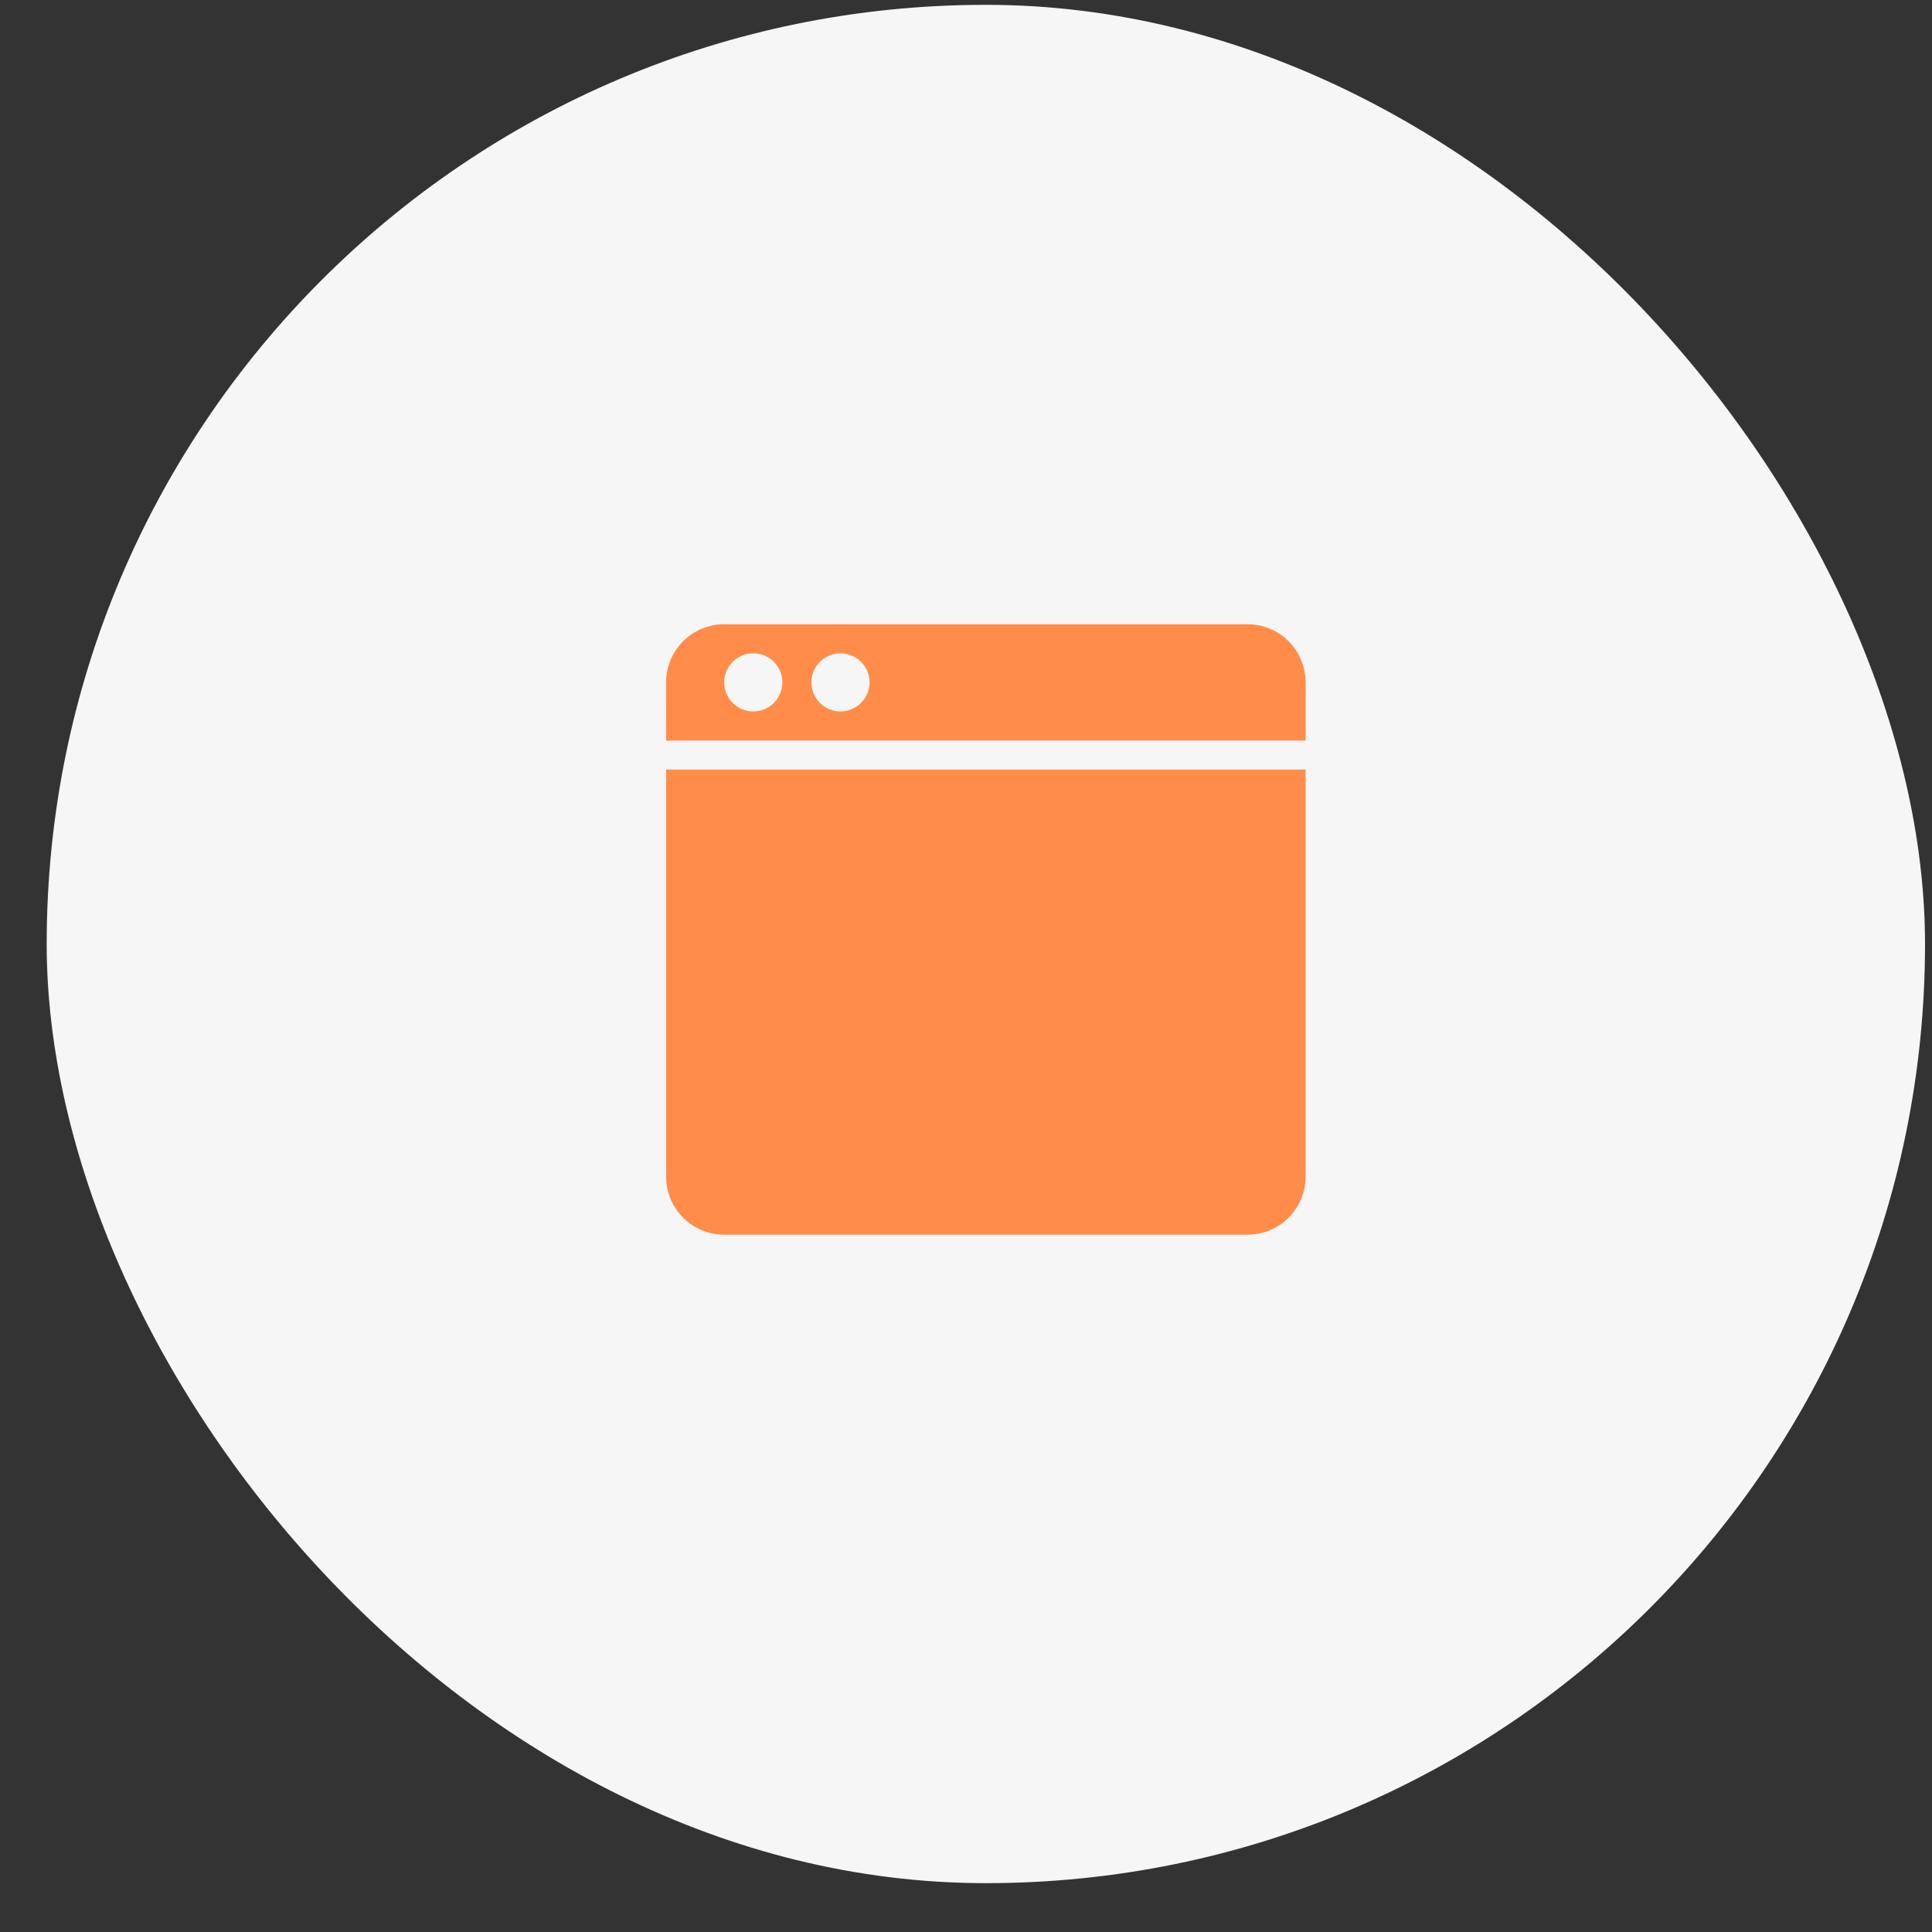
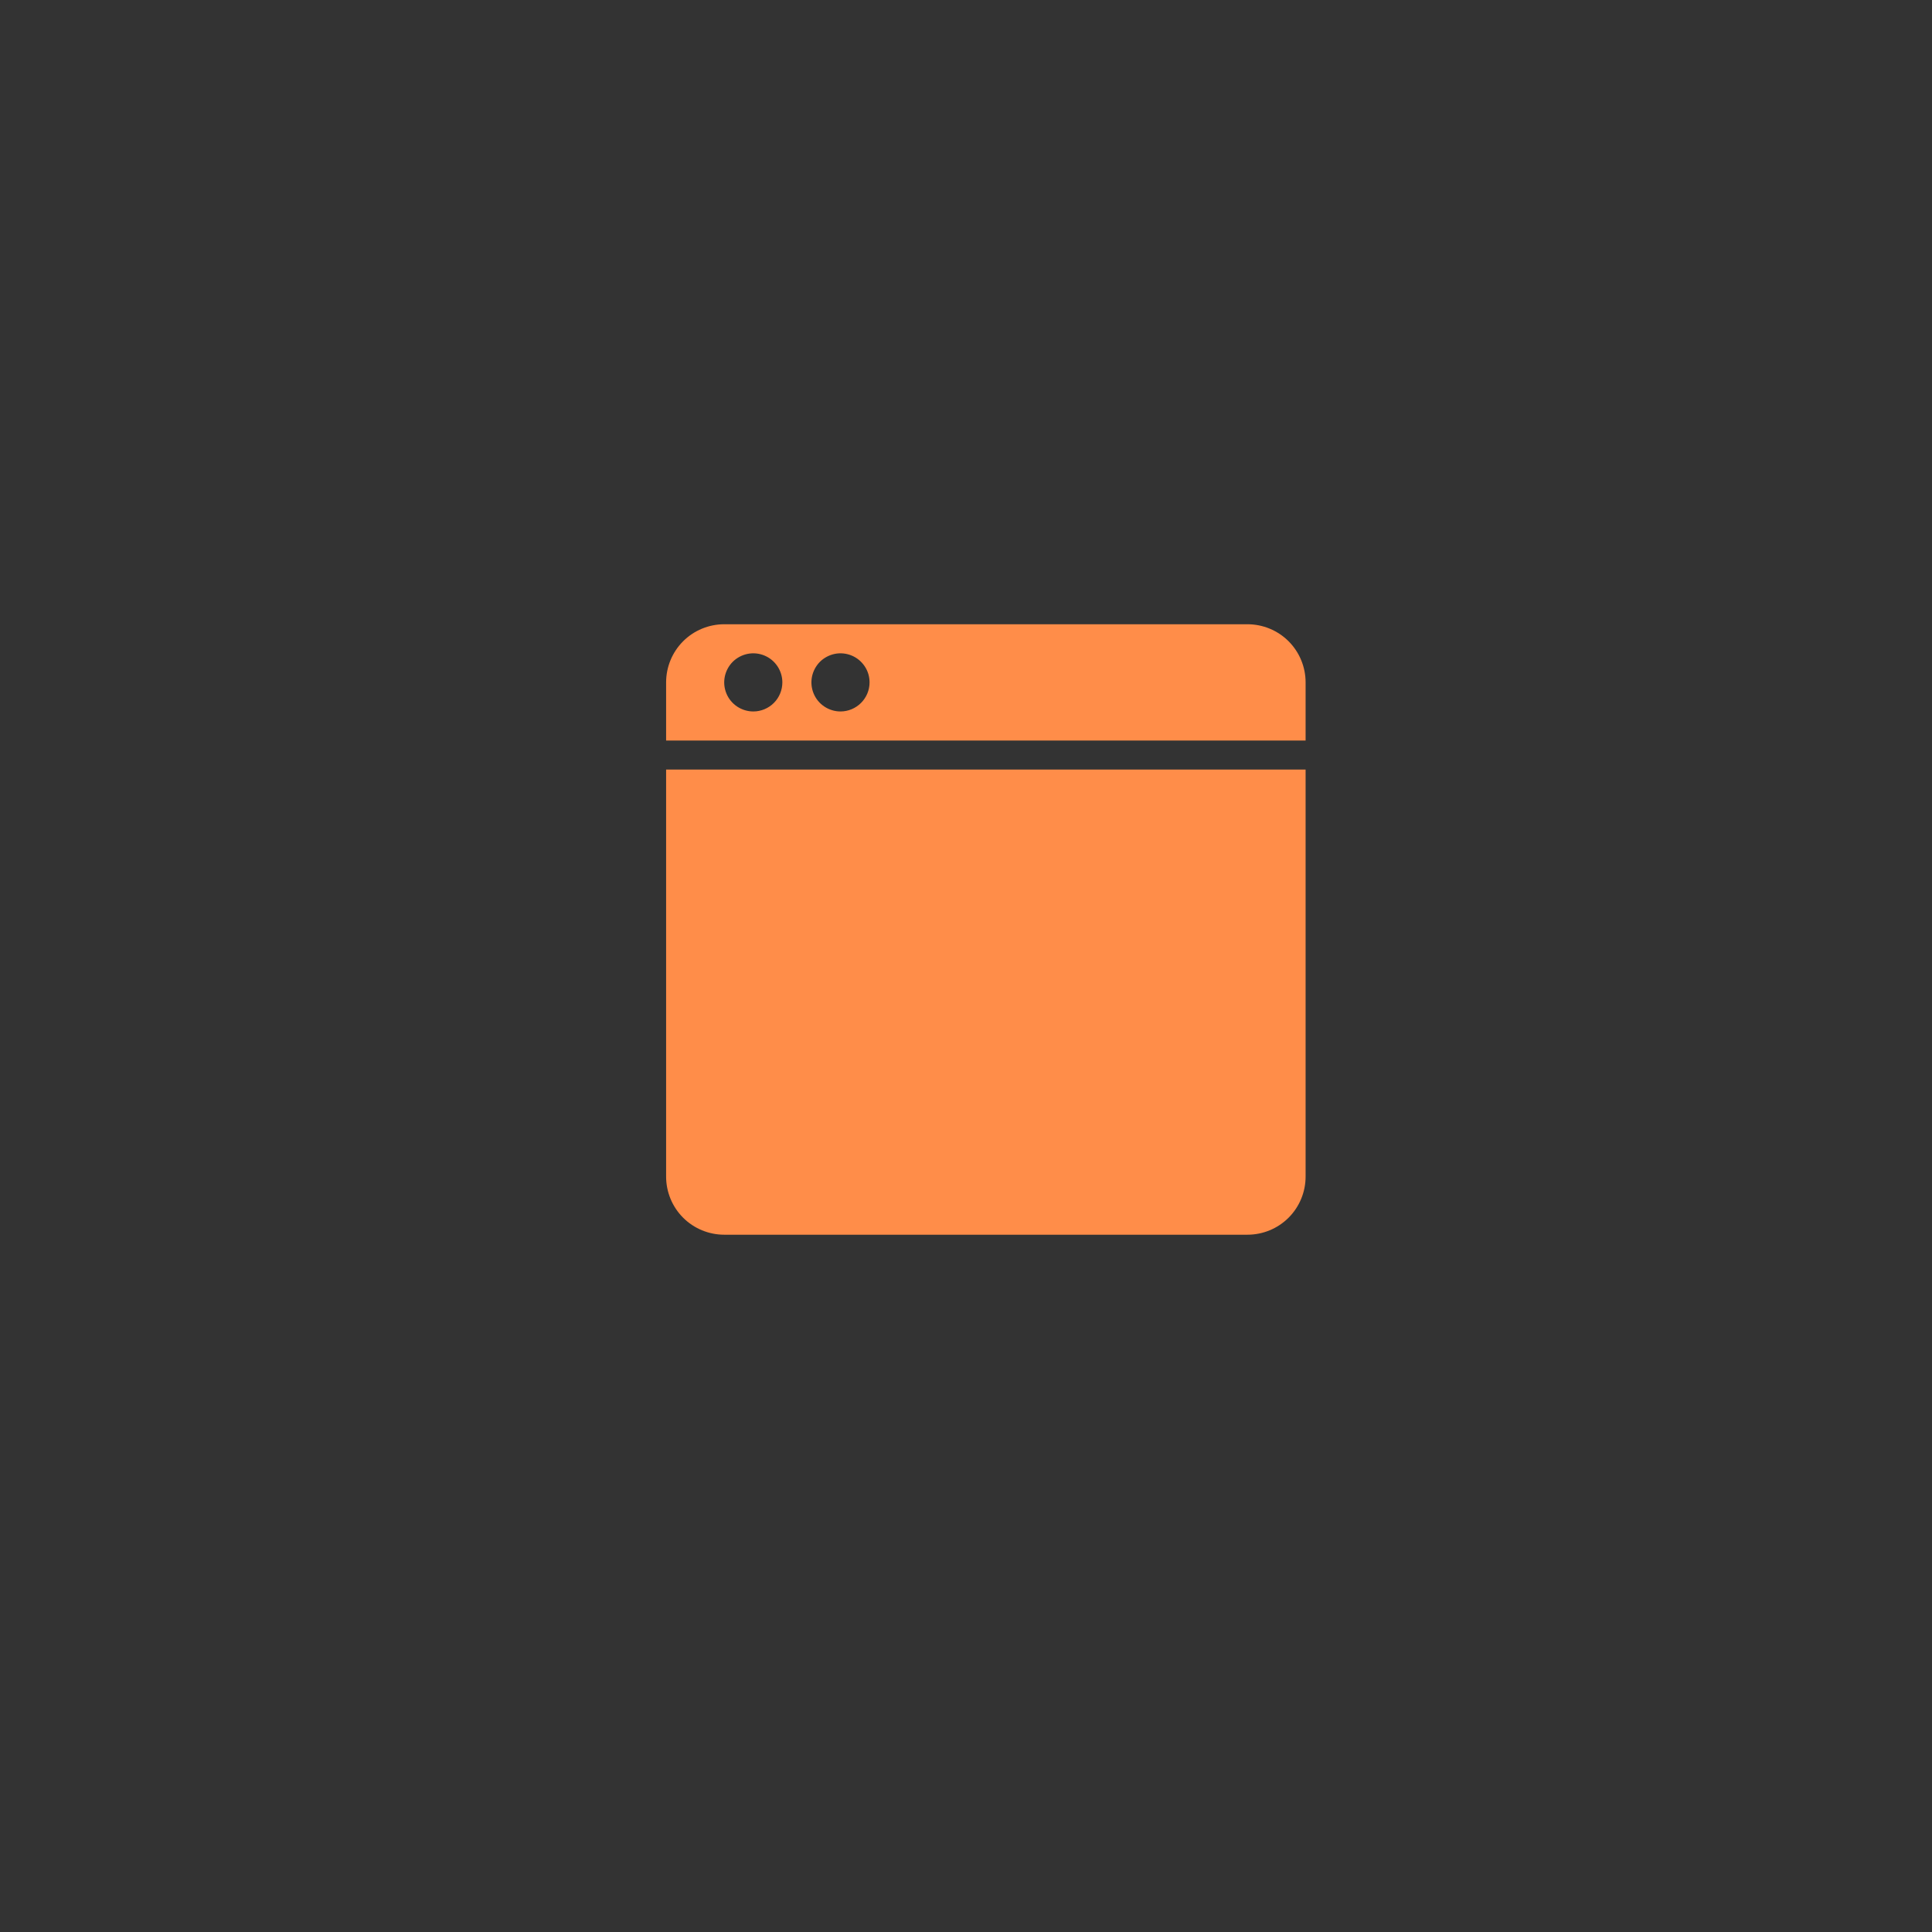
<svg xmlns="http://www.w3.org/2000/svg" width="36" height="36" viewBox="0 0 36 36" fill="none">
  <rect x="0" y="0" width="36" height="36" fill="#333333" stroke="none" />
-   <rect x="0.87" y="0.09" width="35" height="35" rx="17.5" fill="#F6F6F6" />
  <g clip-path="url(#clip0_339_389)">
-     <path d="M23.245 11.632H13.495C13.208 11.632 12.932 11.746 12.729 11.949C12.526 12.152 12.412 12.428 12.412 12.715V13.799H24.328V12.715C24.328 12.428 24.214 12.152 24.011 11.949C23.808 11.746 23.532 11.632 23.245 11.632ZM14.037 13.257C13.929 13.257 13.825 13.225 13.736 13.166C13.646 13.106 13.577 13.022 13.536 12.923C13.495 12.824 13.484 12.715 13.505 12.61C13.526 12.505 13.578 12.408 13.653 12.332C13.729 12.257 13.826 12.205 13.931 12.184C14.036 12.163 14.145 12.174 14.244 12.215C14.343 12.256 14.427 12.325 14.487 12.415C14.546 12.504 14.578 12.608 14.578 12.715C14.578 12.859 14.521 12.997 14.42 13.098C14.318 13.2 14.18 13.257 14.037 13.257ZM15.662 13.257C15.554 13.257 15.45 13.225 15.361 13.166C15.271 13.106 15.202 13.022 15.161 12.923C15.12 12.824 15.109 12.715 15.13 12.61C15.151 12.505 15.203 12.408 15.278 12.332C15.354 12.257 15.451 12.205 15.556 12.184C15.661 12.163 15.77 12.174 15.869 12.215C15.968 12.256 16.052 12.325 16.112 12.415C16.172 12.504 16.203 12.608 16.203 12.715C16.203 12.859 16.146 12.996 16.044 13.098C15.943 13.199 15.805 13.257 15.662 13.257ZM24.328 16.507V14.34H12.412V21.924C12.412 22.211 12.526 22.487 12.729 22.69C12.932 22.893 13.208 23.007 13.495 23.007H23.245C23.532 23.007 23.808 22.893 24.011 22.69C24.214 22.487 24.328 22.211 24.328 21.924V16.507Z" fill="#FF8D49" />
+     <path d="M23.245 11.632H13.495C13.208 11.632 12.932 11.746 12.729 11.949C12.526 12.152 12.412 12.428 12.412 12.715V13.799H24.328V12.715C24.328 12.428 24.214 12.152 24.011 11.949C23.808 11.746 23.532 11.632 23.245 11.632ZM14.037 13.257C13.929 13.257 13.825 13.225 13.736 13.166C13.646 13.106 13.577 13.022 13.536 12.923C13.495 12.824 13.484 12.715 13.505 12.61C13.526 12.505 13.578 12.408 13.653 12.332C13.729 12.257 13.826 12.205 13.931 12.184C14.036 12.163 14.145 12.174 14.244 12.215C14.343 12.256 14.427 12.325 14.487 12.415C14.546 12.504 14.578 12.608 14.578 12.715C14.578 12.859 14.521 12.997 14.42 13.098C14.318 13.2 14.18 13.257 14.037 13.257ZM15.662 13.257C15.554 13.257 15.45 13.225 15.361 13.166C15.271 13.106 15.202 13.022 15.161 12.923C15.12 12.824 15.109 12.715 15.13 12.61C15.151 12.505 15.203 12.408 15.278 12.332C15.354 12.257 15.451 12.205 15.556 12.184C15.661 12.163 15.77 12.174 15.869 12.215C15.968 12.256 16.052 12.325 16.112 12.415C16.172 12.504 16.203 12.608 16.203 12.715C16.203 12.859 16.146 12.996 16.044 13.098C15.943 13.199 15.805 13.257 15.662 13.257ZM24.328 16.507V14.34H12.412V21.924C12.412 22.211 12.526 22.487 12.729 22.69C12.932 22.893 13.208 23.007 13.495 23.007H23.245C23.532 23.007 23.808 22.893 24.011 22.69C24.214 22.487 24.328 22.211 24.328 21.924V16.507" fill="#FF8D49" />
  </g>
  <defs>
    <clipPath id="clip0_339_389">
      <rect width="13" height="13" fill="white" transform="translate(11.87 11.09)" />
    </clipPath>
  </defs>
</svg>